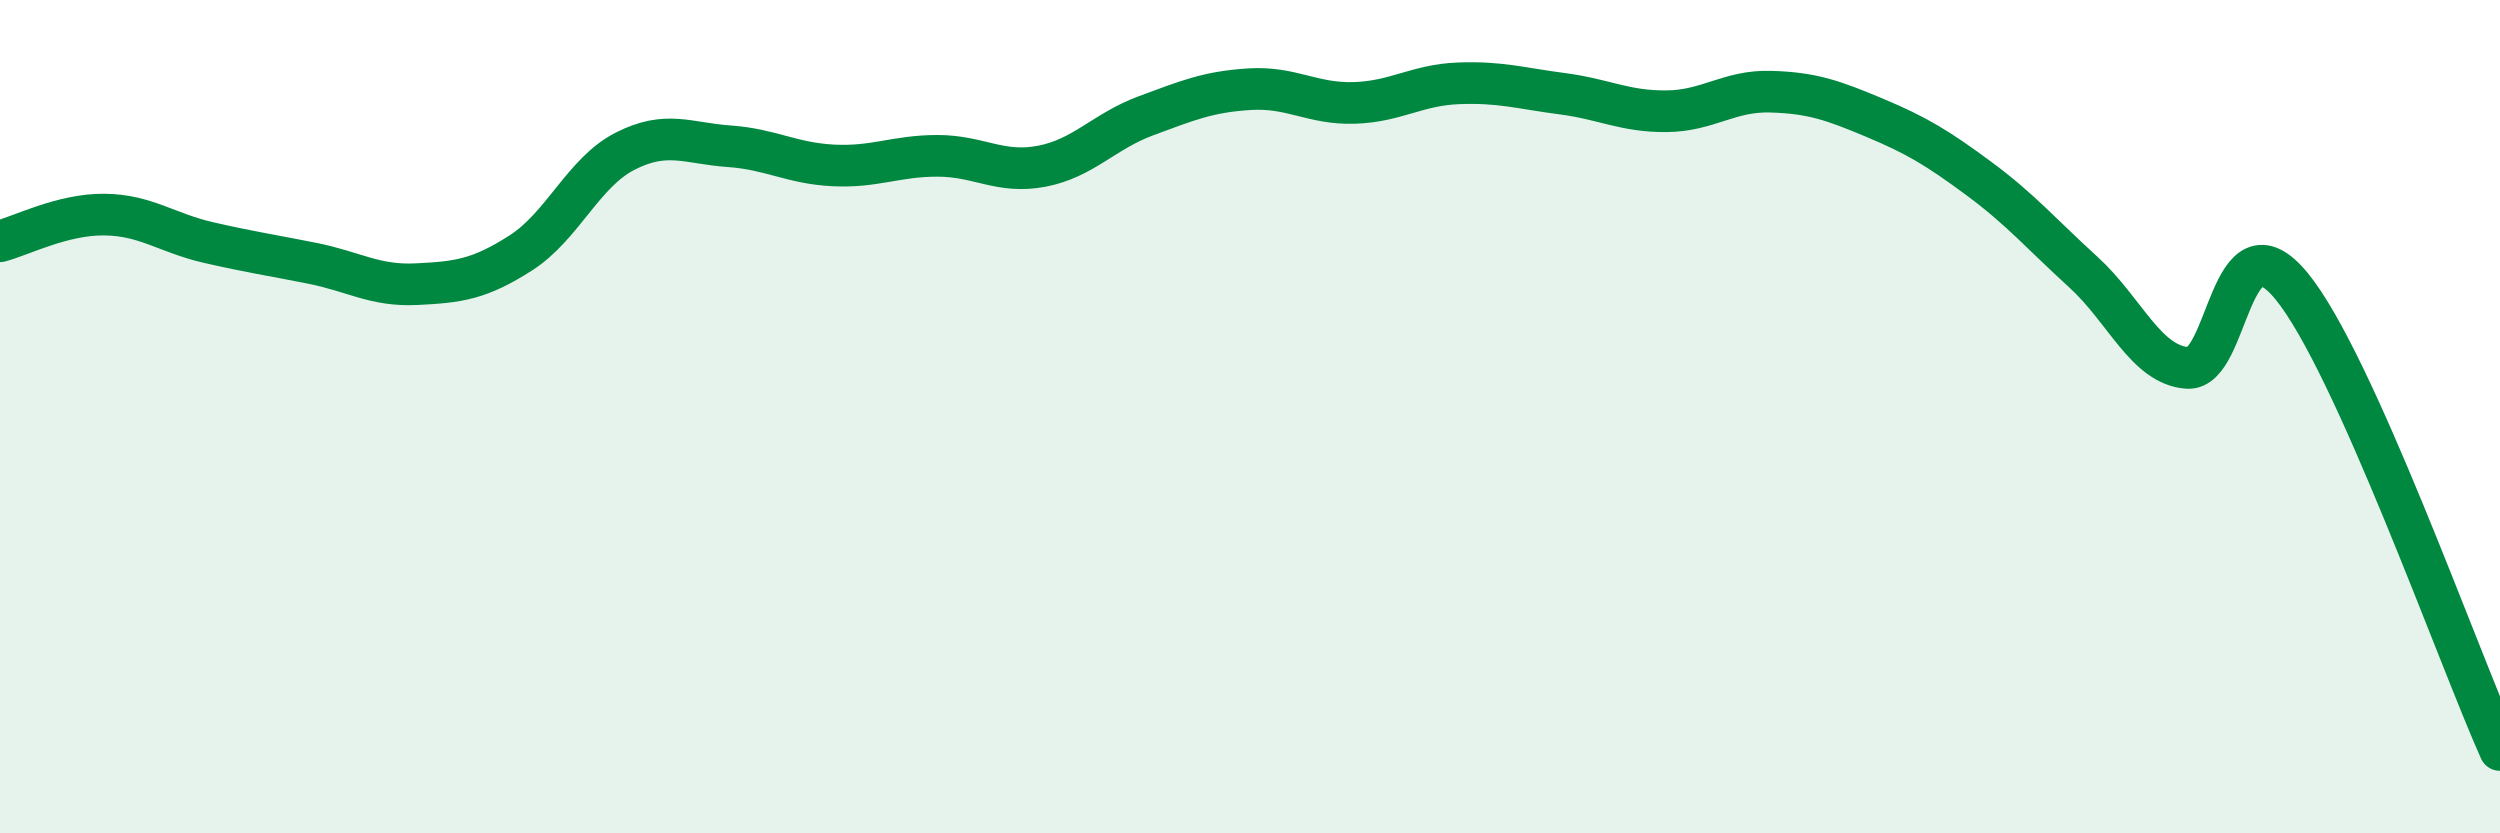
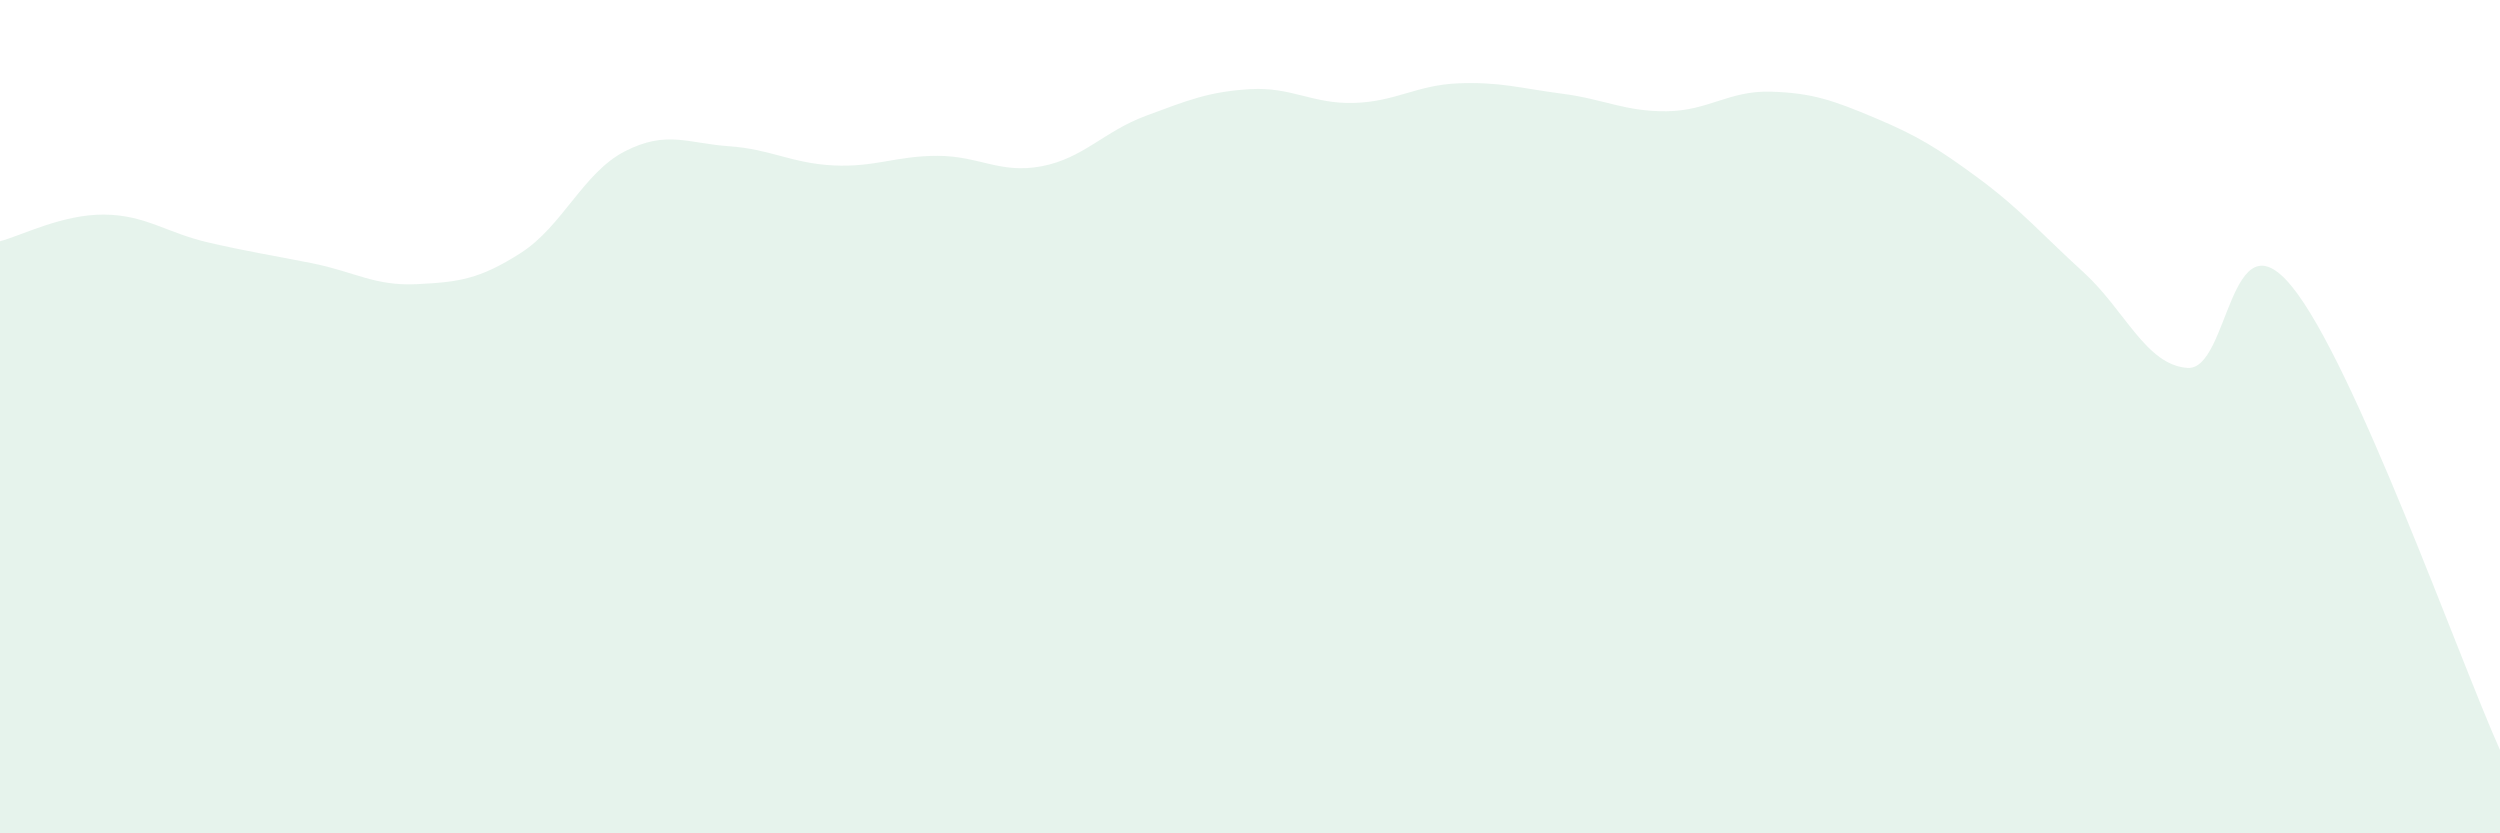
<svg xmlns="http://www.w3.org/2000/svg" width="60" height="20" viewBox="0 0 60 20">
  <path d="M 0,5.79 C 0.5,5.66 1.5,5.14 2.5,5.15 C 3.5,5.16 4,5.59 5,5.82 C 6,6.05 6.5,6.12 7.5,6.32 C 8.5,6.52 9,6.87 10,6.82 C 11,6.77 11.5,6.71 12.5,6.07 C 13.5,5.43 14,4.14 15,3.63 C 16,3.12 16.5,3.44 17.5,3.51 C 18.5,3.58 19,3.92 20,3.97 C 21,4.02 21.5,3.74 22.5,3.74 C 23.5,3.74 24,4.18 25,3.99 C 26,3.8 26.5,3.15 27.5,2.78 C 28.5,2.41 29,2.2 30,2.14 C 31,2.08 31.5,2.5 32.5,2.47 C 33.5,2.44 34,2.04 35,2 C 36,1.96 36.5,2.12 37.5,2.25 C 38.5,2.38 39,2.68 40,2.67 C 41,2.66 41.5,2.17 42.5,2.2 C 43.5,2.23 44,2.41 45,2.83 C 46,3.25 46.5,3.55 47.5,4.29 C 48.5,5.03 49,5.62 50,6.53 C 51,7.44 51.5,8.76 52.5,8.83 C 53.5,8.9 53.5,5.04 55,6.87 C 56.5,8.7 59,15.77 60,18L60 20L0 20Z" fill="#008740" opacity="0.1" stroke-linecap="round" stroke-linejoin="round" />
-   <path d="M 0,5.79 C 0.5,5.66 1.5,5.14 2.5,5.15 C 3.5,5.16 4,5.59 5,5.82 C 6,6.05 6.5,6.12 7.5,6.32 C 8.5,6.52 9,6.87 10,6.82 C 11,6.77 11.5,6.71 12.5,6.07 C 13.5,5.43 14,4.14 15,3.63 C 16,3.12 16.5,3.44 17.5,3.51 C 18.5,3.58 19,3.92 20,3.97 C 21,4.02 21.5,3.74 22.5,3.74 C 23.5,3.74 24,4.18 25,3.99 C 26,3.8 26.5,3.15 27.5,2.78 C 28.5,2.41 29,2.2 30,2.14 C 31,2.08 31.5,2.5 32.5,2.47 C 33.5,2.44 34,2.04 35,2 C 36,1.96 36.5,2.12 37.5,2.25 C 38.5,2.38 39,2.68 40,2.67 C 41,2.66 41.5,2.17 42.5,2.2 C 43.5,2.23 44,2.41 45,2.83 C 46,3.25 46.5,3.55 47.5,4.29 C 48.5,5.03 49,5.62 50,6.53 C 51,7.44 51.5,8.76 52.5,8.83 C 53.5,8.9 53.5,5.04 55,6.87 C 56.5,8.7 59,15.77 60,18" stroke="#008740" stroke-width="1" fill="none" stroke-linecap="round" stroke-linejoin="round" />
</svg>